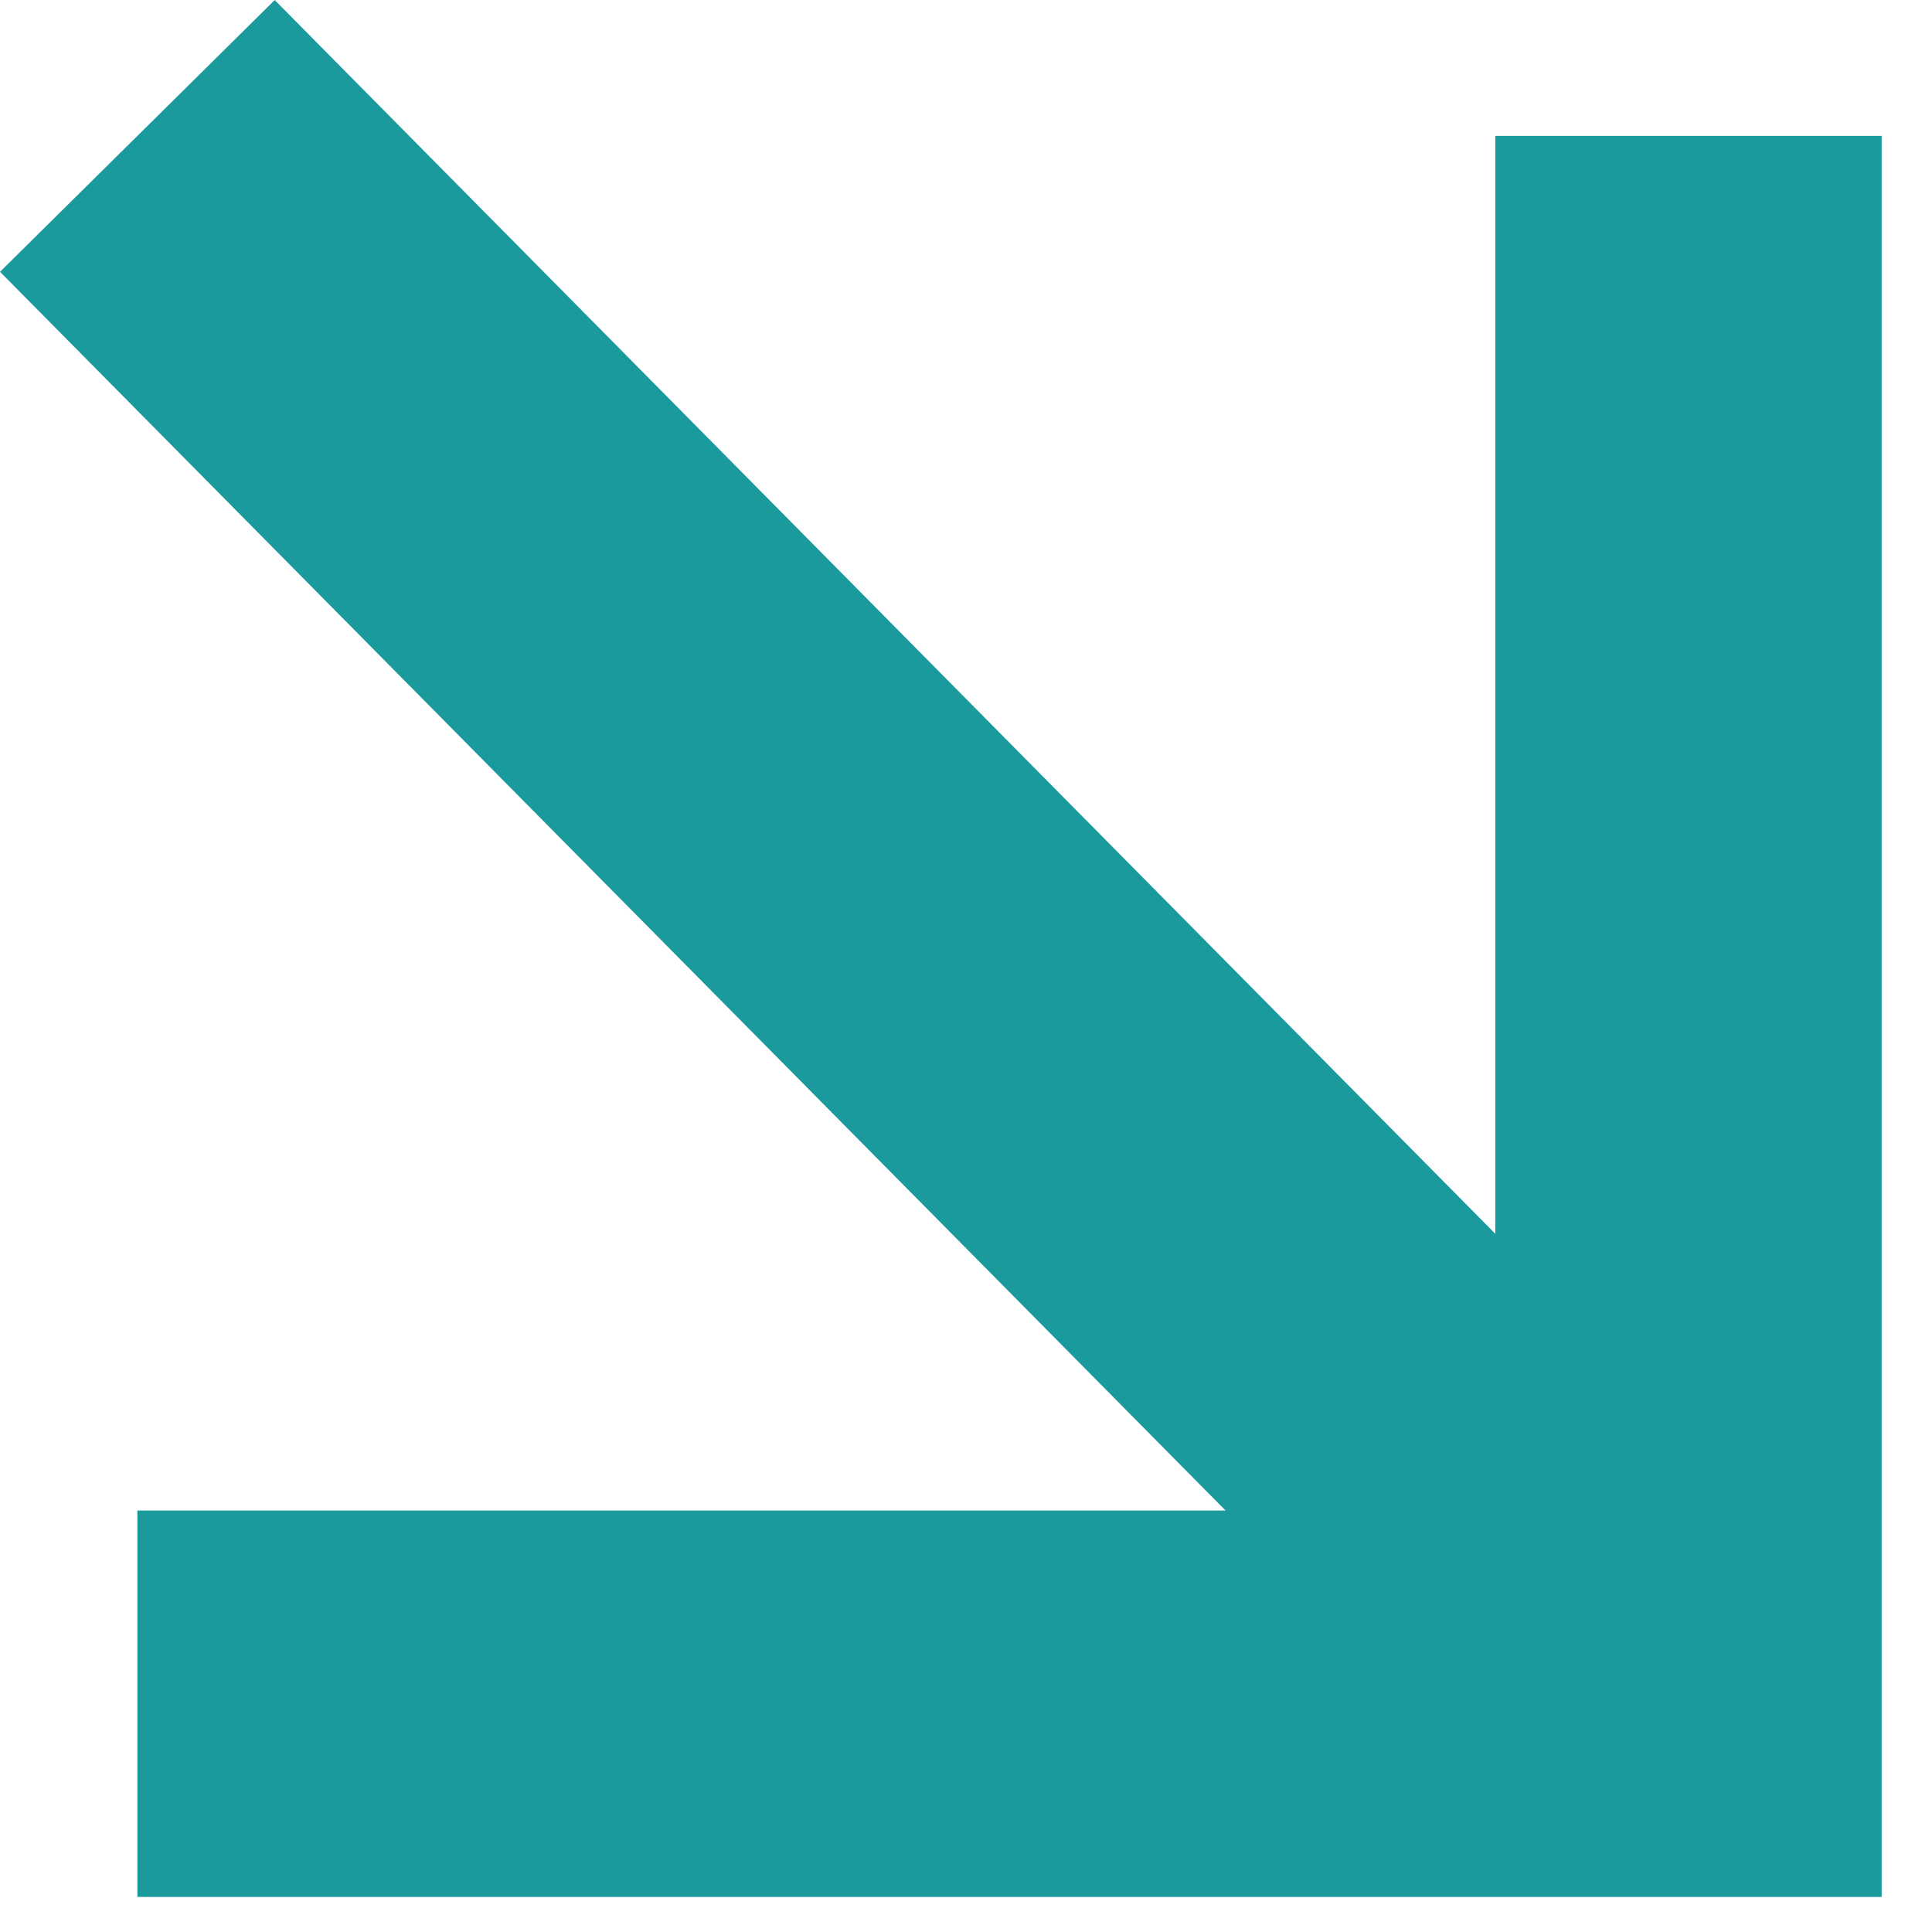
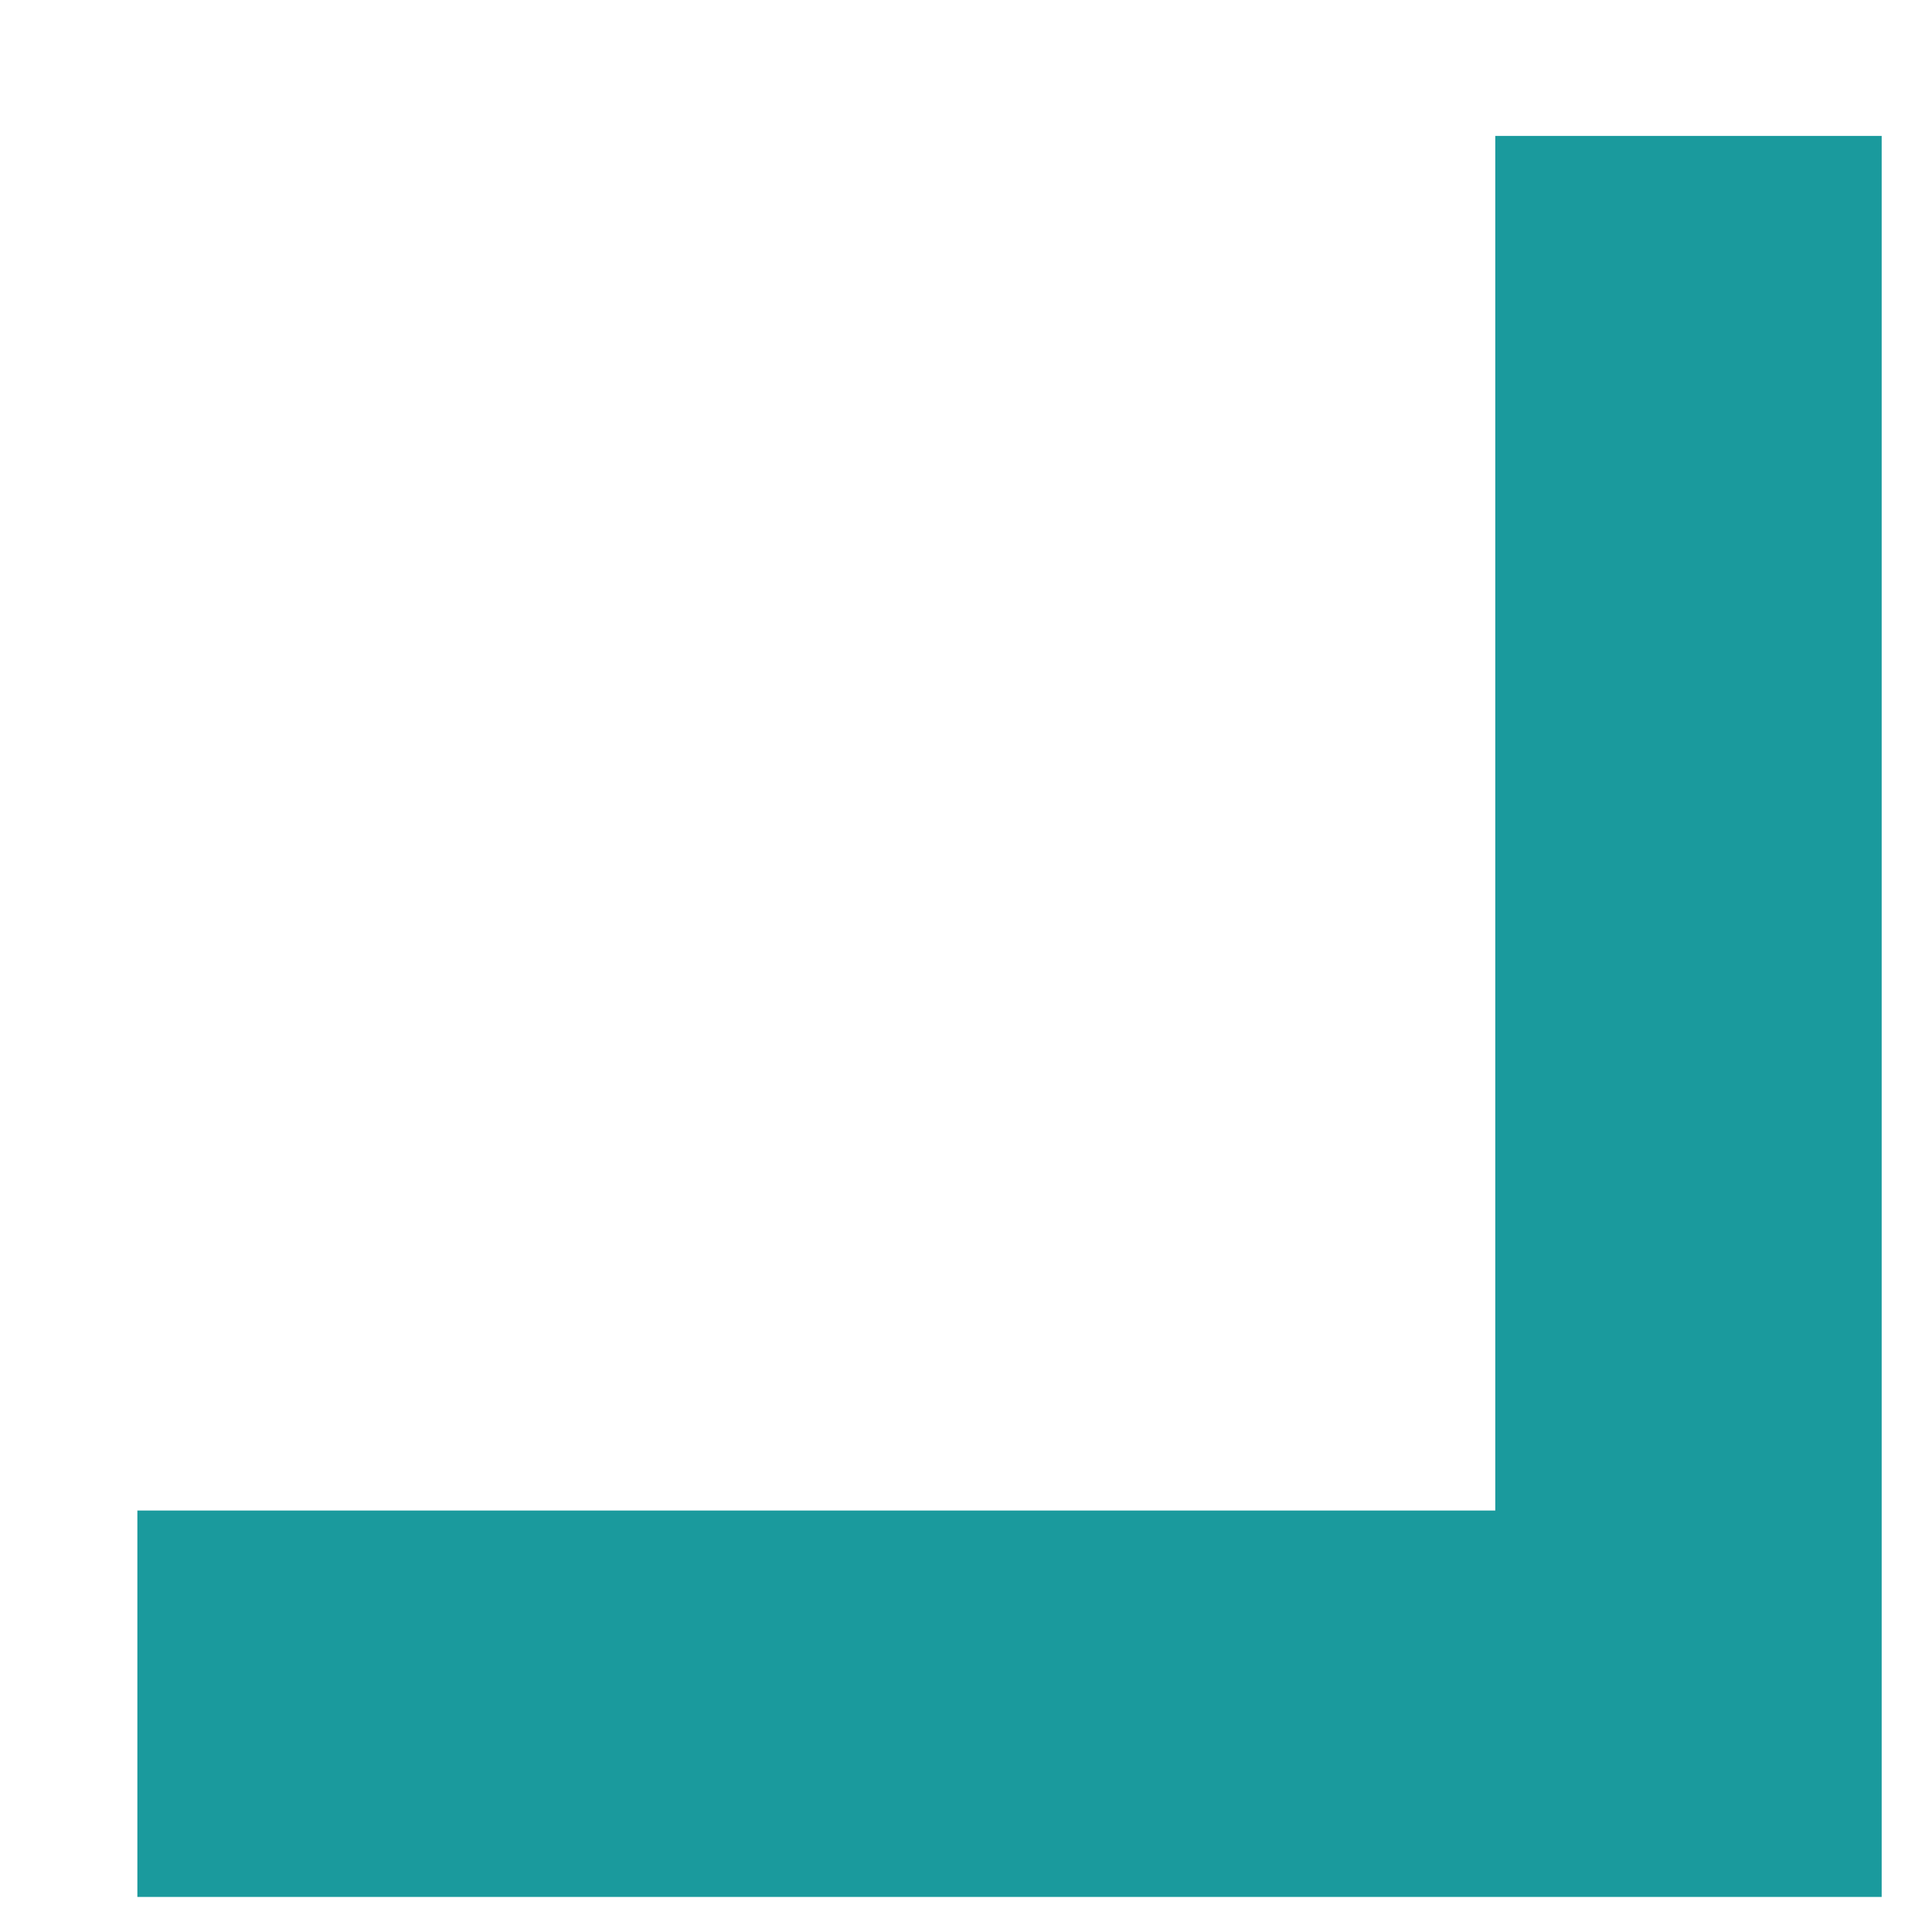
<svg xmlns="http://www.w3.org/2000/svg" width="20" height="20" viewBox="0 0 20 20" fill="none">
-   <path d="M1.422 1.407L17.479 17.637" stroke="#1A9A9D" stroke-width="4" stroke-linejoin="round" />
  <path d="M17.479 1.407L17.479 17.637L1.422 17.637" stroke="#1A9A9D" stroke-width="4" />
</svg>